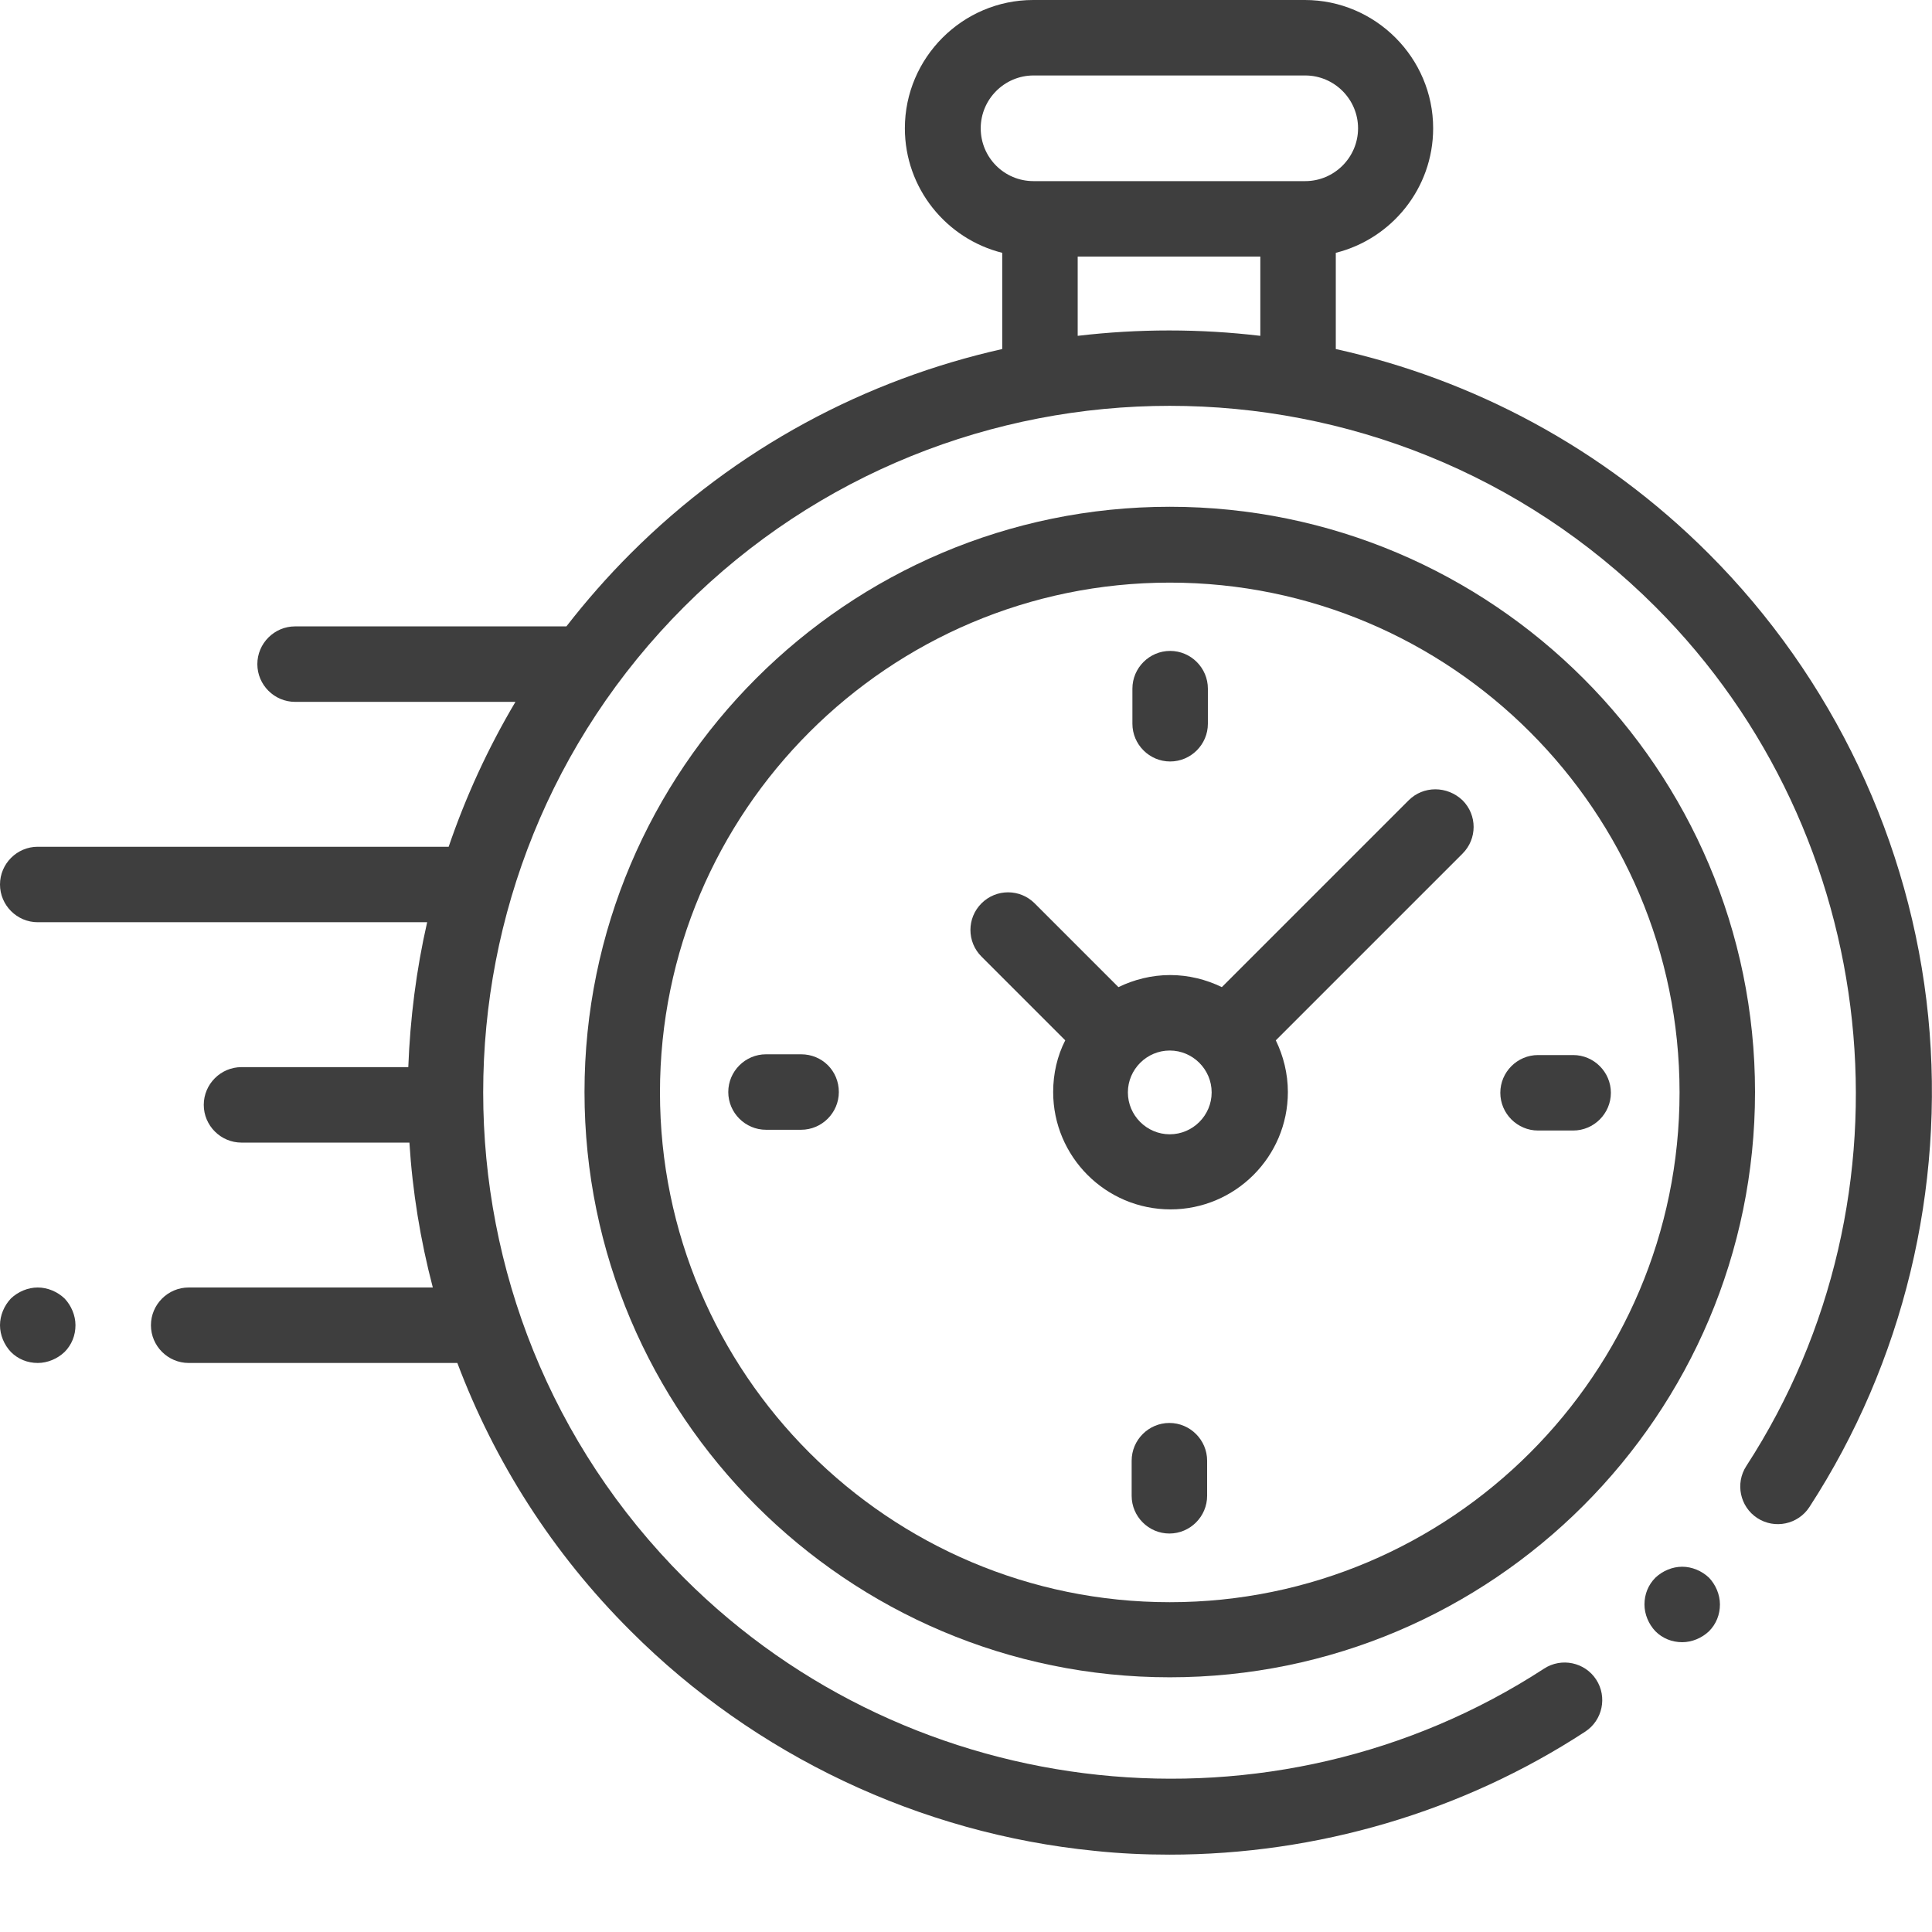
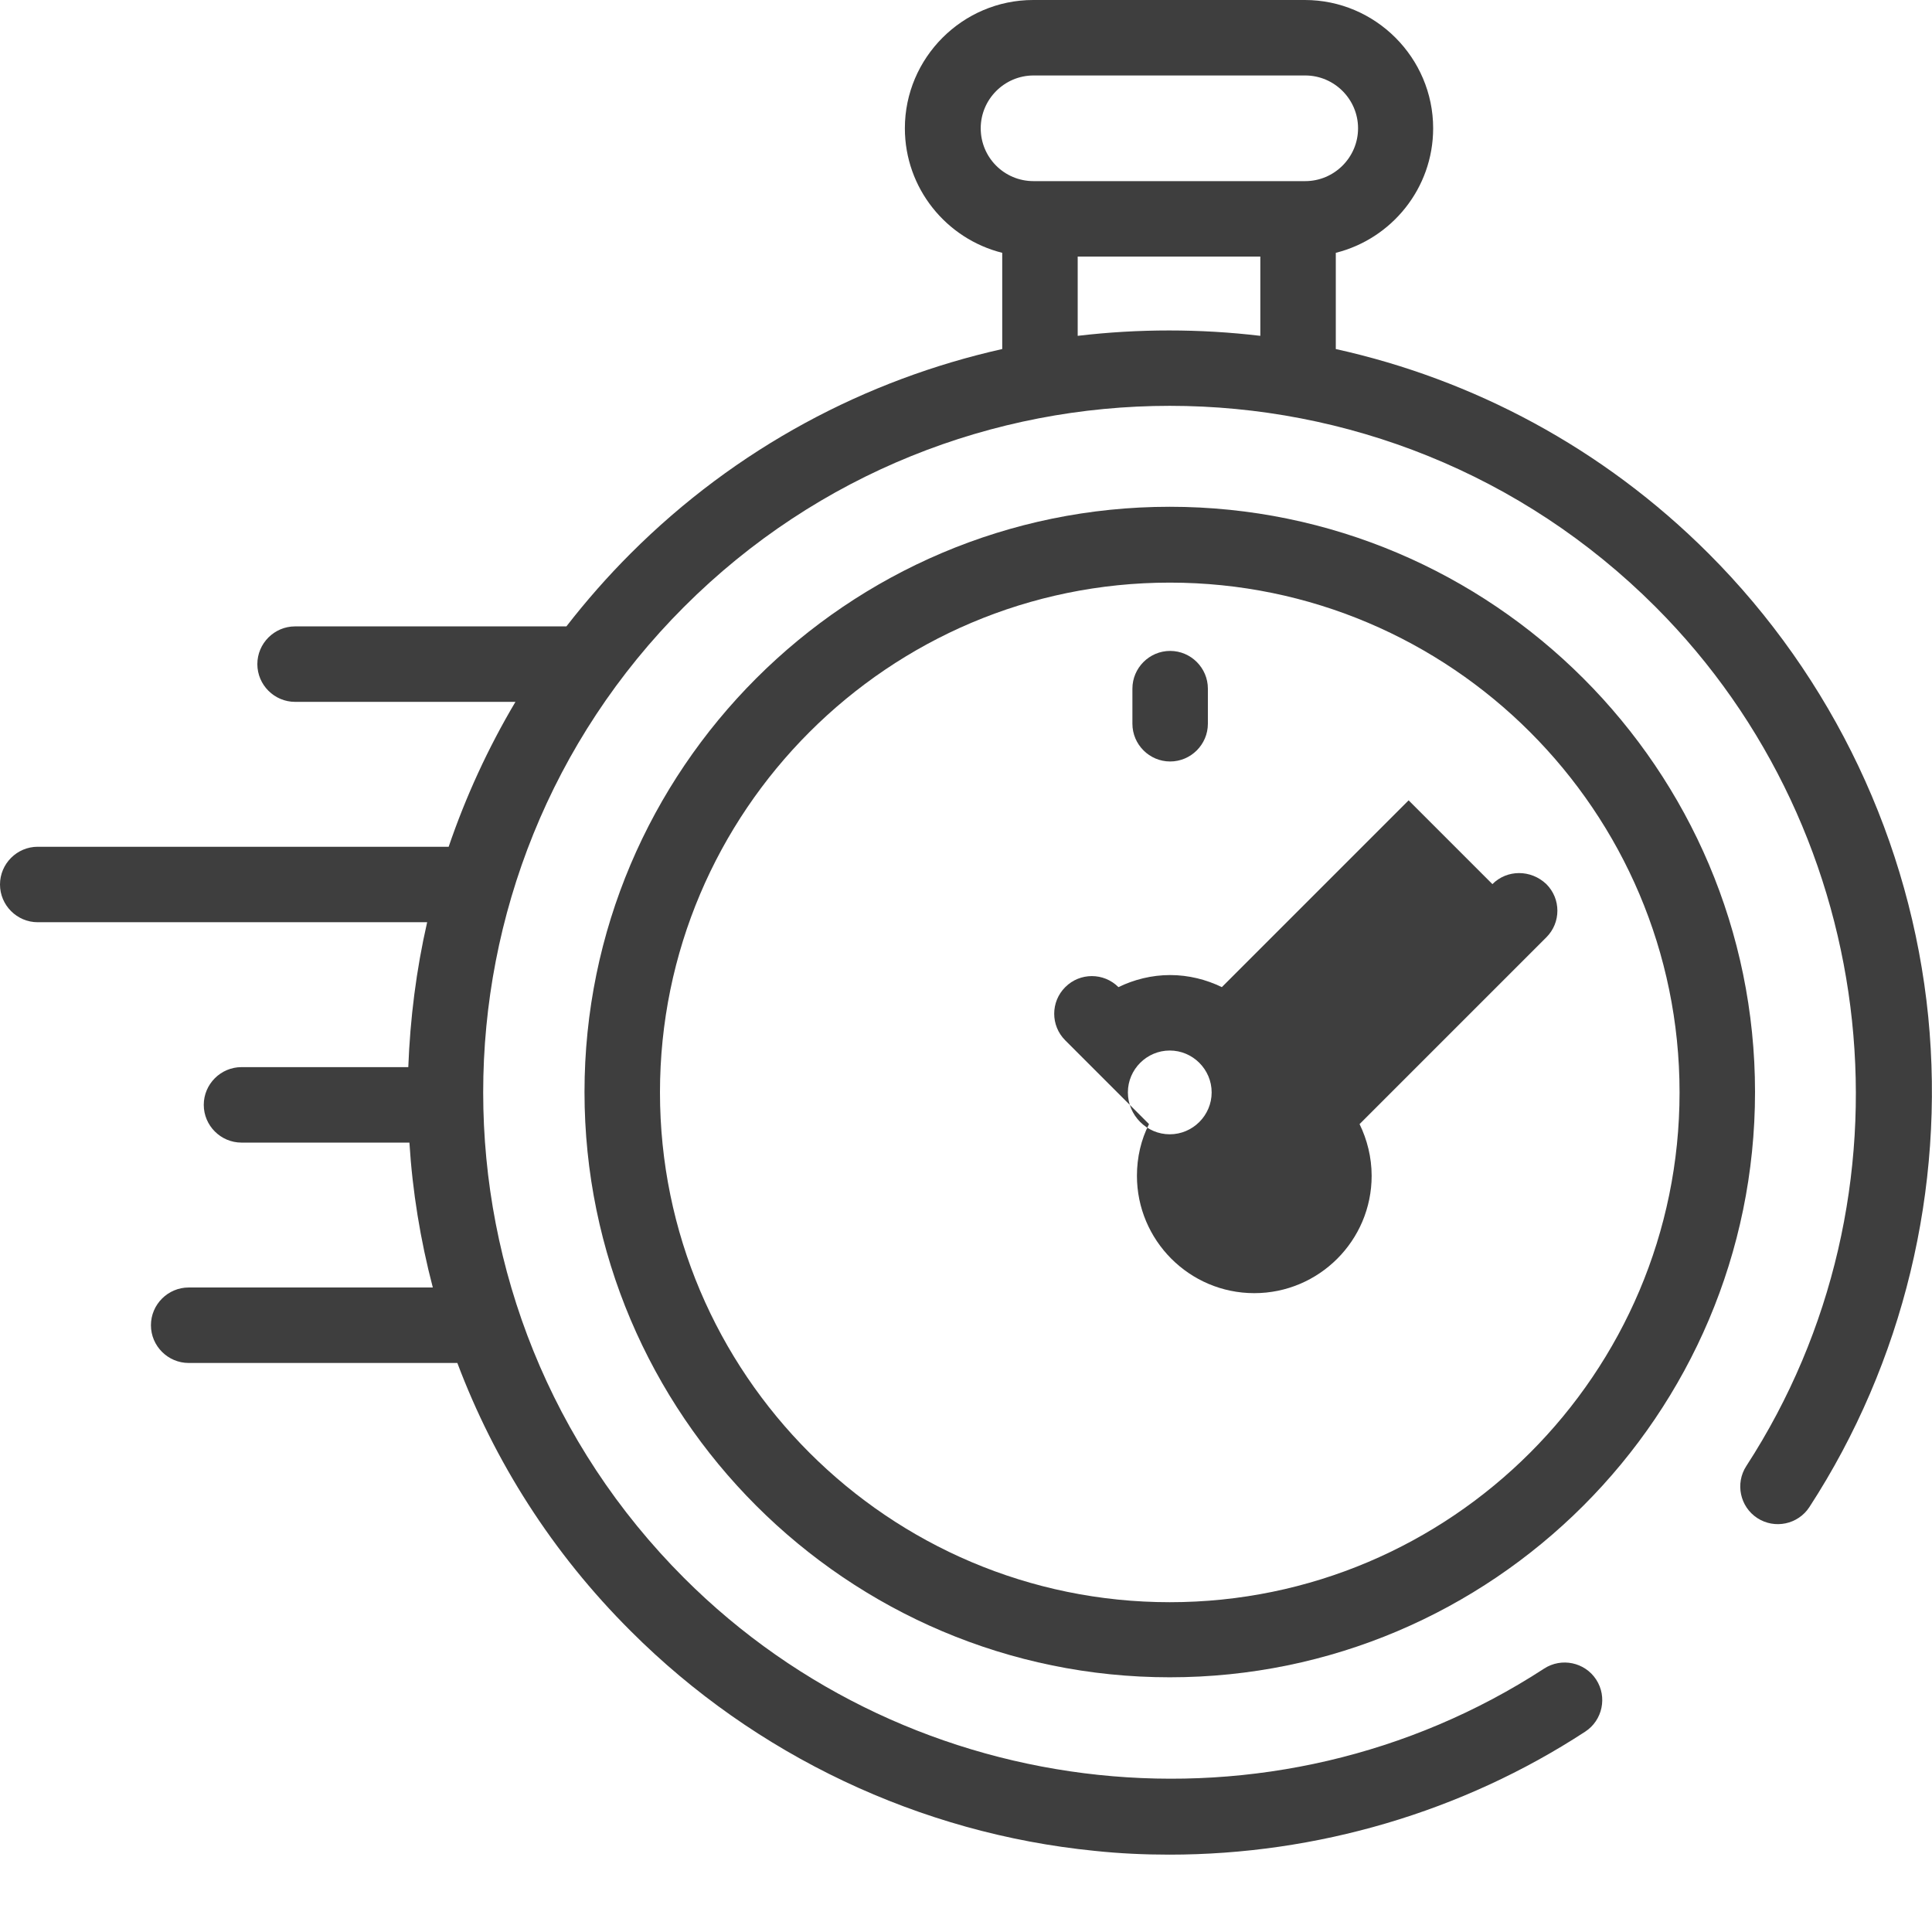
<svg xmlns="http://www.w3.org/2000/svg" version="1.1" viewBox="0 0 512 512" xml:space="preserve">
  <style type="text/css"> .st0{fill:#3E3E3E;} </style>
  <path class="st0" d="m511 269.4c-4.6-46.2-25.3-89.8-58.2-122.7-28.1-28.1-62.6-46.2-98.8-54.2v-25.5c14.8-3.7 25.8-17.1 25.8-33 0-18.7-15.3-34-34-34h-72c-18.7 0-34 15.3-34 34 0 15.9 11 29.3 25.8 33v25.5c-36.1 8.1-70.4 26.1-98.5 54.2-6.1 6.1-11.8 12.6-17 19.3h-0.8-71.1c-5.5 0-10 4.5-10 10s4.5 10 10 10h58.4c-7.3 12.3-13.2 25.2-17.7 38.4h-108.9c-5.5 0-10 4.5-10 10s4.5 10 10 10h103.2c-2.9 12.7-4.5 25.5-5 38.4h-44.2c-5.5 0-10 4.5-10 10s4.5 10 10 10h44.5c0.8 12.9 2.9 25.8 6.2 38.4h-64.7c-5.5 0-10 4.5-10 10s4.5 10 10 10h71.2c9.8 26 25.1 50.3 46 71.1 32.9 32.9 76.6 53.6 122.9 58.2 6.6 0.7 13.2 1 19.8 1 39 0 77.6-11.3 110.2-32.6 4.6-3 5.9-9.2 2.9-13.8s-9.2-5.9-13.8-2.9c-71.6 46.6-167.4 36.5-227.9-24-71-71-71-186.4 0-257.4s186.4-71 257.4 0c60.4 60.4 70.5 156.2 24.1 227.7-3 4.6-1.7 10.8 2.9 13.8s10.8 1.7 13.8-2.9c24.9-38.3 36-84.4 31.5-130zm-251.1-235.4c0-7.7 6.3-14 14-14h72c7.7 0 14 6.3 14 14s-6.3 14-14 14h-72c-7.8 0-14-6.3-14-14zm25.7 55v-21h48.4v21c-16-1.9-32.3-1.9-48.4 0z" />
-   <path class="st0" d="m445.8 415.2c-2.6 0-5.2 1.1-7.1 2.9-1.9 1.9-2.9 4.4-2.9 7.1 0 2.6 1.1 5.2 2.9 7.1 1.9 1.9 4.4 2.9 7.1 2.9 2.6 0 5.2-1.1 7.1-2.9 1.9-1.9 2.9-4.4 2.9-7.1 0-2.6-1.1-5.2-2.9-7.1-1.9-1.8-4.5-2.9-7.1-2.9z" />
  <path class="st0" d="m310 134.3c-85.5 0-155.1 69.6-155.1 155.1s69.6 155.1 155.1 155.1 155.1-69.6 155.1-155.1-69.6-155.1-155.1-155.1zm0 290.3c-74.5 0-135.1-60.6-135.1-135.1s60.6-135.1 135.1-135.1 135.1 60.6 135.1 135.1-60.6 135.1-135.1 135.1z" />
-   <path class="st0" d="m373.3 212.1-49.5 49.5c-4.1-2-8.8-3.2-13.7-3.2s-9.6 1.2-13.7 3.2l-22.2-22.2c-3.9-3.9-10.2-3.9-14.1 0s-3.9 10.2 0 14.1l22.2 22.2c-2.1 4.1-3.2 8.8-3.2 13.7 0 17.1 13.9 31.1 31.1 31.1 17.1 0 31.1-13.9 31.1-31.1 0-4.9-1.2-9.6-3.2-13.7l49.5-49.5c3.9-3.9 3.9-10.2 0-14.1-4.1-3.9-10.4-3.9-14.3 0zm-63.3 88.5c-6.1 0-11.1-5-11.1-11.1s5-11.1 11.1-11.1 11.1 5 11.1 11.1-5 11.1-11.1 11.1z" />
-   <path class="st0" d="m416.9 279.6h-9.3c-5.5 0-10 4.5-10 10s4.5 10 10 10h9.3c5.5 0 10-4.5 10-10s-4.5-10-10-10z" />
-   <path class="st0" d="m212.3 279.4h-9.3c-5.5 0-10 4.5-10 10s4.5 10 10 10h9.3c5.5 0 10-4.5 10-10 0-5.6-4.4-10-10-10z" />
+   <path class="st0" d="m373.3 212.1-49.5 49.5c-4.1-2-8.8-3.2-13.7-3.2s-9.6 1.2-13.7 3.2c-3.9-3.9-10.2-3.9-14.1 0s-3.9 10.2 0 14.1l22.2 22.2c-2.1 4.1-3.2 8.8-3.2 13.7 0 17.1 13.9 31.1 31.1 31.1 17.1 0 31.1-13.9 31.1-31.1 0-4.9-1.2-9.6-3.2-13.7l49.5-49.5c3.9-3.9 3.9-10.2 0-14.1-4.1-3.9-10.4-3.9-14.3 0zm-63.3 88.5c-6.1 0-11.1-5-11.1-11.1s5-11.1 11.1-11.1 11.1 5 11.1 11.1-5 11.1-11.1 11.1z" />
  <path class="st0" d="m310.1 201.8c5.5 0 10-4.5 10-10v-9.3c0-5.5-4.5-10-10-10s-10 4.5-10 10v9.3c0 5.5 4.5 10 10 10z" />
-   <path class="st0" d="m309.9 377.1c-5.5 0-10 4.5-10 10v9.3c0 5.5 4.5 10 10 10s10-4.5 10-10v-9.3c0-5.5-4.5-10-10-10z" />
-   <path class="st0" d="m10 341.2c-2.6 0-5.2 1.1-7.1 2.9-1.8 1.9-2.9 4.5-2.9 7.1s1.1 5.2 2.9 7.1c1.9 1.9 4.4 2.9 7.1 2.9 2.6 0 5.2-1.1 7.1-2.9 1.9-1.9 2.9-4.4 2.9-7.1 0-2.6-1.1-5.2-2.9-7.1-1.9-1.8-4.5-2.9-7.1-2.9z" />
</svg>